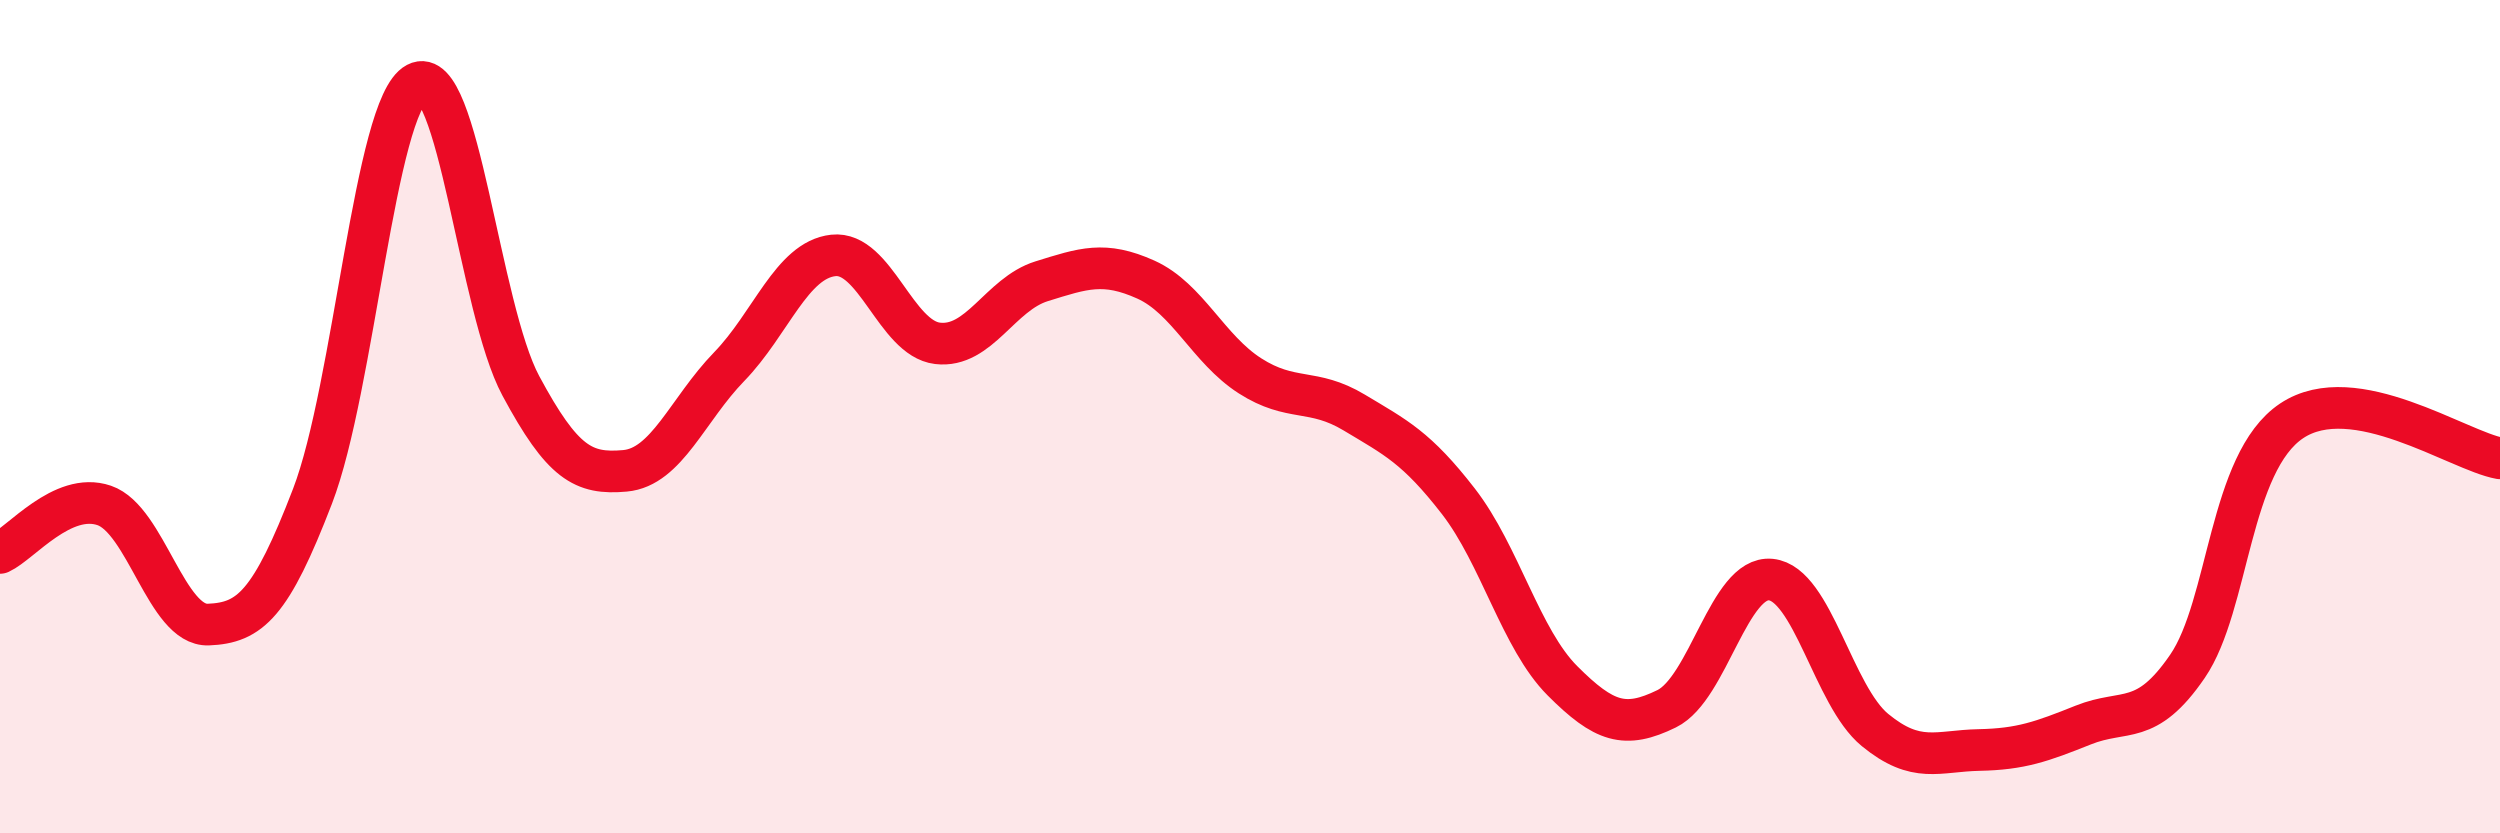
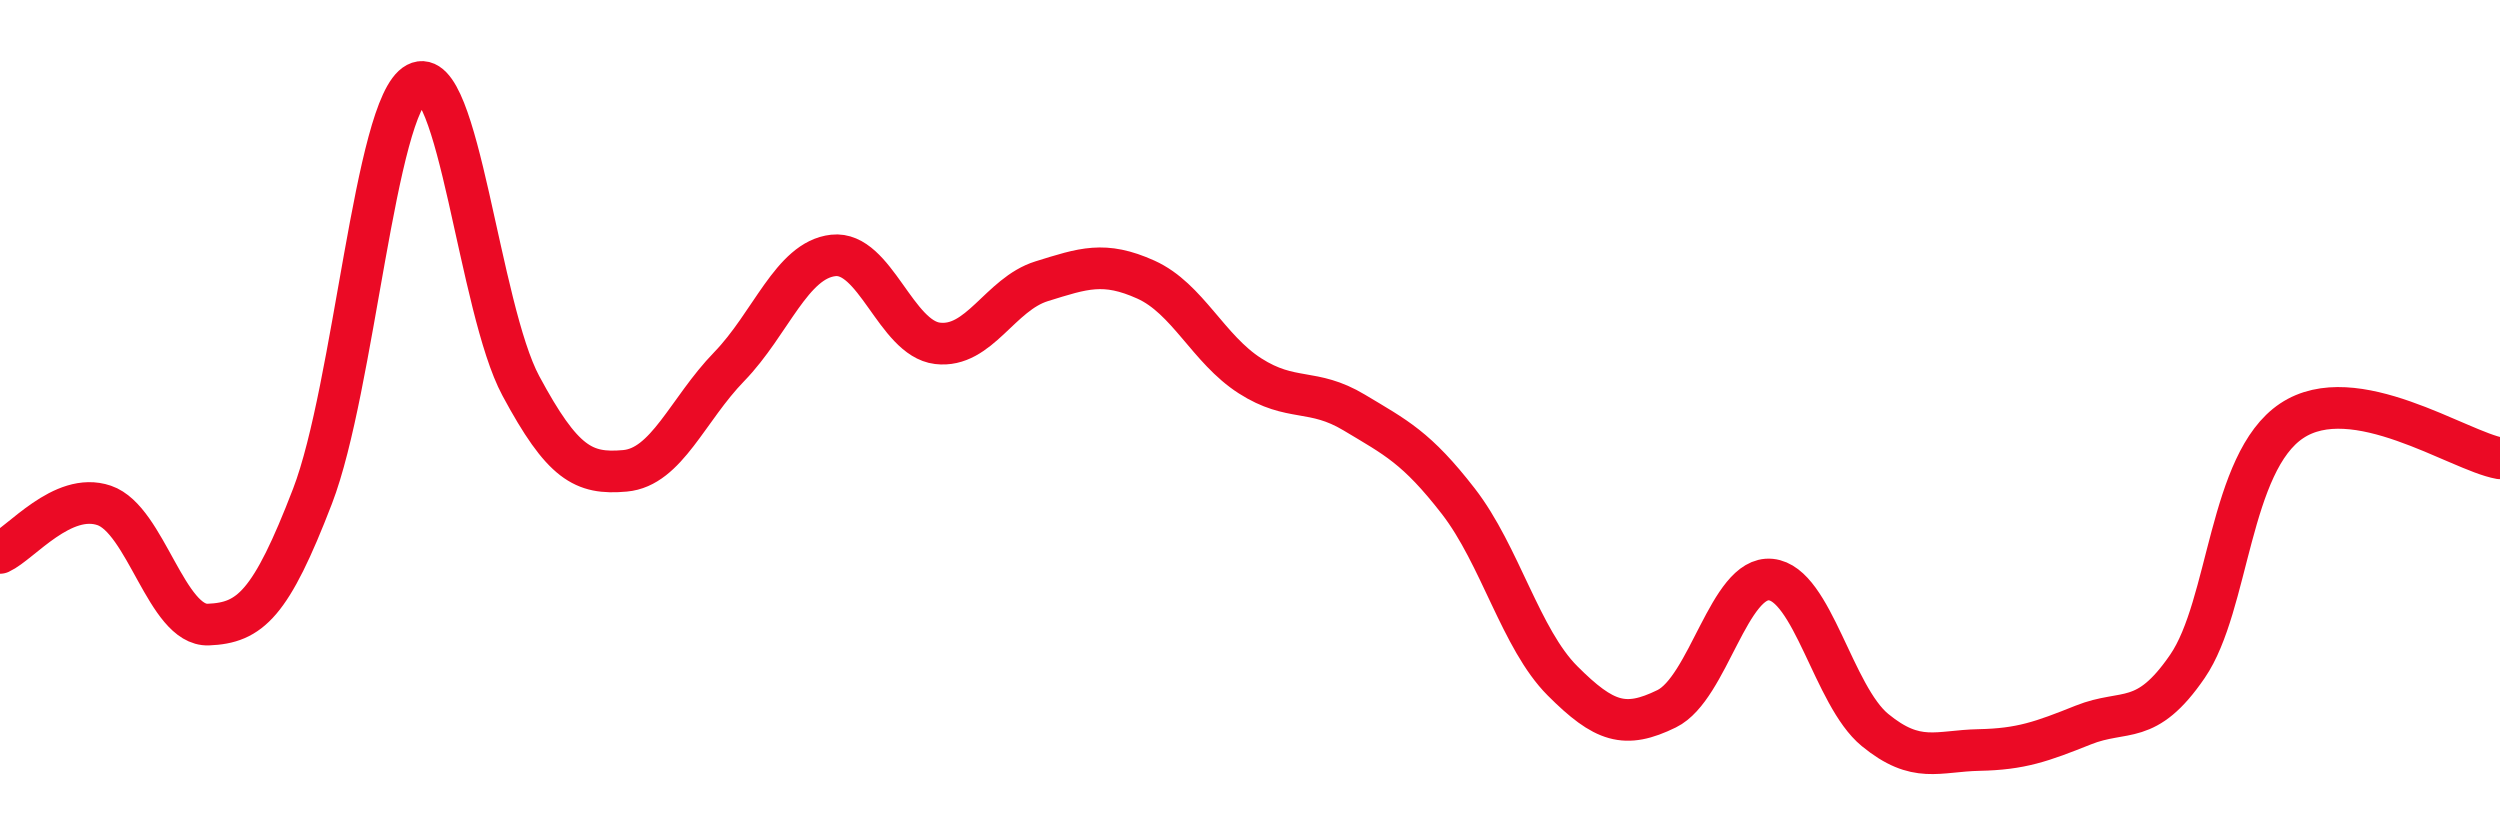
<svg xmlns="http://www.w3.org/2000/svg" width="60" height="20" viewBox="0 0 60 20">
-   <path d="M 0,13.27 C 0.5,13.04 1.5,11.79 2.5,12.13 C 3.5,12.47 4,15.03 5,14.99 C 6,14.95 6.5,14.51 7.5,11.91 C 8.5,9.31 9,2.53 10,2 C 11,1.47 11.5,7.4 12.5,9.26 C 13.5,11.12 14,11.39 15,11.3 C 16,11.21 16.5,9.83 17.5,8.8 C 18.5,7.77 19,6.24 20,6.13 C 21,6.02 21.5,8.12 22.5,8.24 C 23.5,8.36 24,7.06 25,6.75 C 26,6.44 26.5,6.26 27.5,6.71 C 28.5,7.16 29,8.38 30,9.02 C 31,9.66 31.5,9.3 32.5,9.9 C 33.5,10.5 34,10.74 35,12.03 C 36,13.32 36.5,15.34 37.5,16.34 C 38.5,17.34 39,17.5 40,17.01 C 41,16.52 41.5,13.81 42.5,13.91 C 43.5,14.01 44,16.7 45,17.52 C 46,18.34 46.5,18.02 47.5,18 C 48.5,17.98 49,17.8 50,17.4 C 51,17 51.5,17.45 52.5,15.99 C 53.5,14.53 53.5,11.1 55,10.1 C 56.5,9.1 59,10.82 60,11L60 20L0 20Z" fill="#EB0A25" opacity="0.1" stroke-linecap="round" stroke-linejoin="round" />
  <path d="M 0,13.27 C 0.5,13.04 1.5,11.79 2.5,12.13 C 3.5,12.47 4,15.03 5,14.99 C 6,14.95 6.5,14.51 7.5,11.91 C 8.5,9.31 9,2.53 10,2 C 11,1.47 11.5,7.4 12.5,9.26 C 13.5,11.12 14,11.39 15,11.3 C 16,11.21 16.5,9.83 17.5,8.8 C 18.5,7.77 19,6.24 20,6.13 C 21,6.02 21.5,8.12 22.5,8.24 C 23.5,8.36 24,7.06 25,6.75 C 26,6.44 26.5,6.26 27.5,6.71 C 28.5,7.16 29,8.38 30,9.02 C 31,9.66 31.5,9.3 32.5,9.9 C 33.5,10.5 34,10.74 35,12.03 C 36,13.32 36.5,15.34 37.5,16.34 C 38.5,17.34 39,17.5 40,17.01 C 41,16.52 41.5,13.81 42.5,13.91 C 43.5,14.01 44,16.7 45,17.52 C 46,18.34 46.5,18.02 47.5,18 C 48.5,17.98 49,17.8 50,17.4 C 51,17 51.5,17.45 52.5,15.99 C 53.5,14.53 53.5,11.1 55,10.1 C 56.5,9.1 59,10.82 60,11" stroke="#EB0A25" stroke-width="1" fill="none" stroke-linecap="round" stroke-linejoin="round" />
</svg>